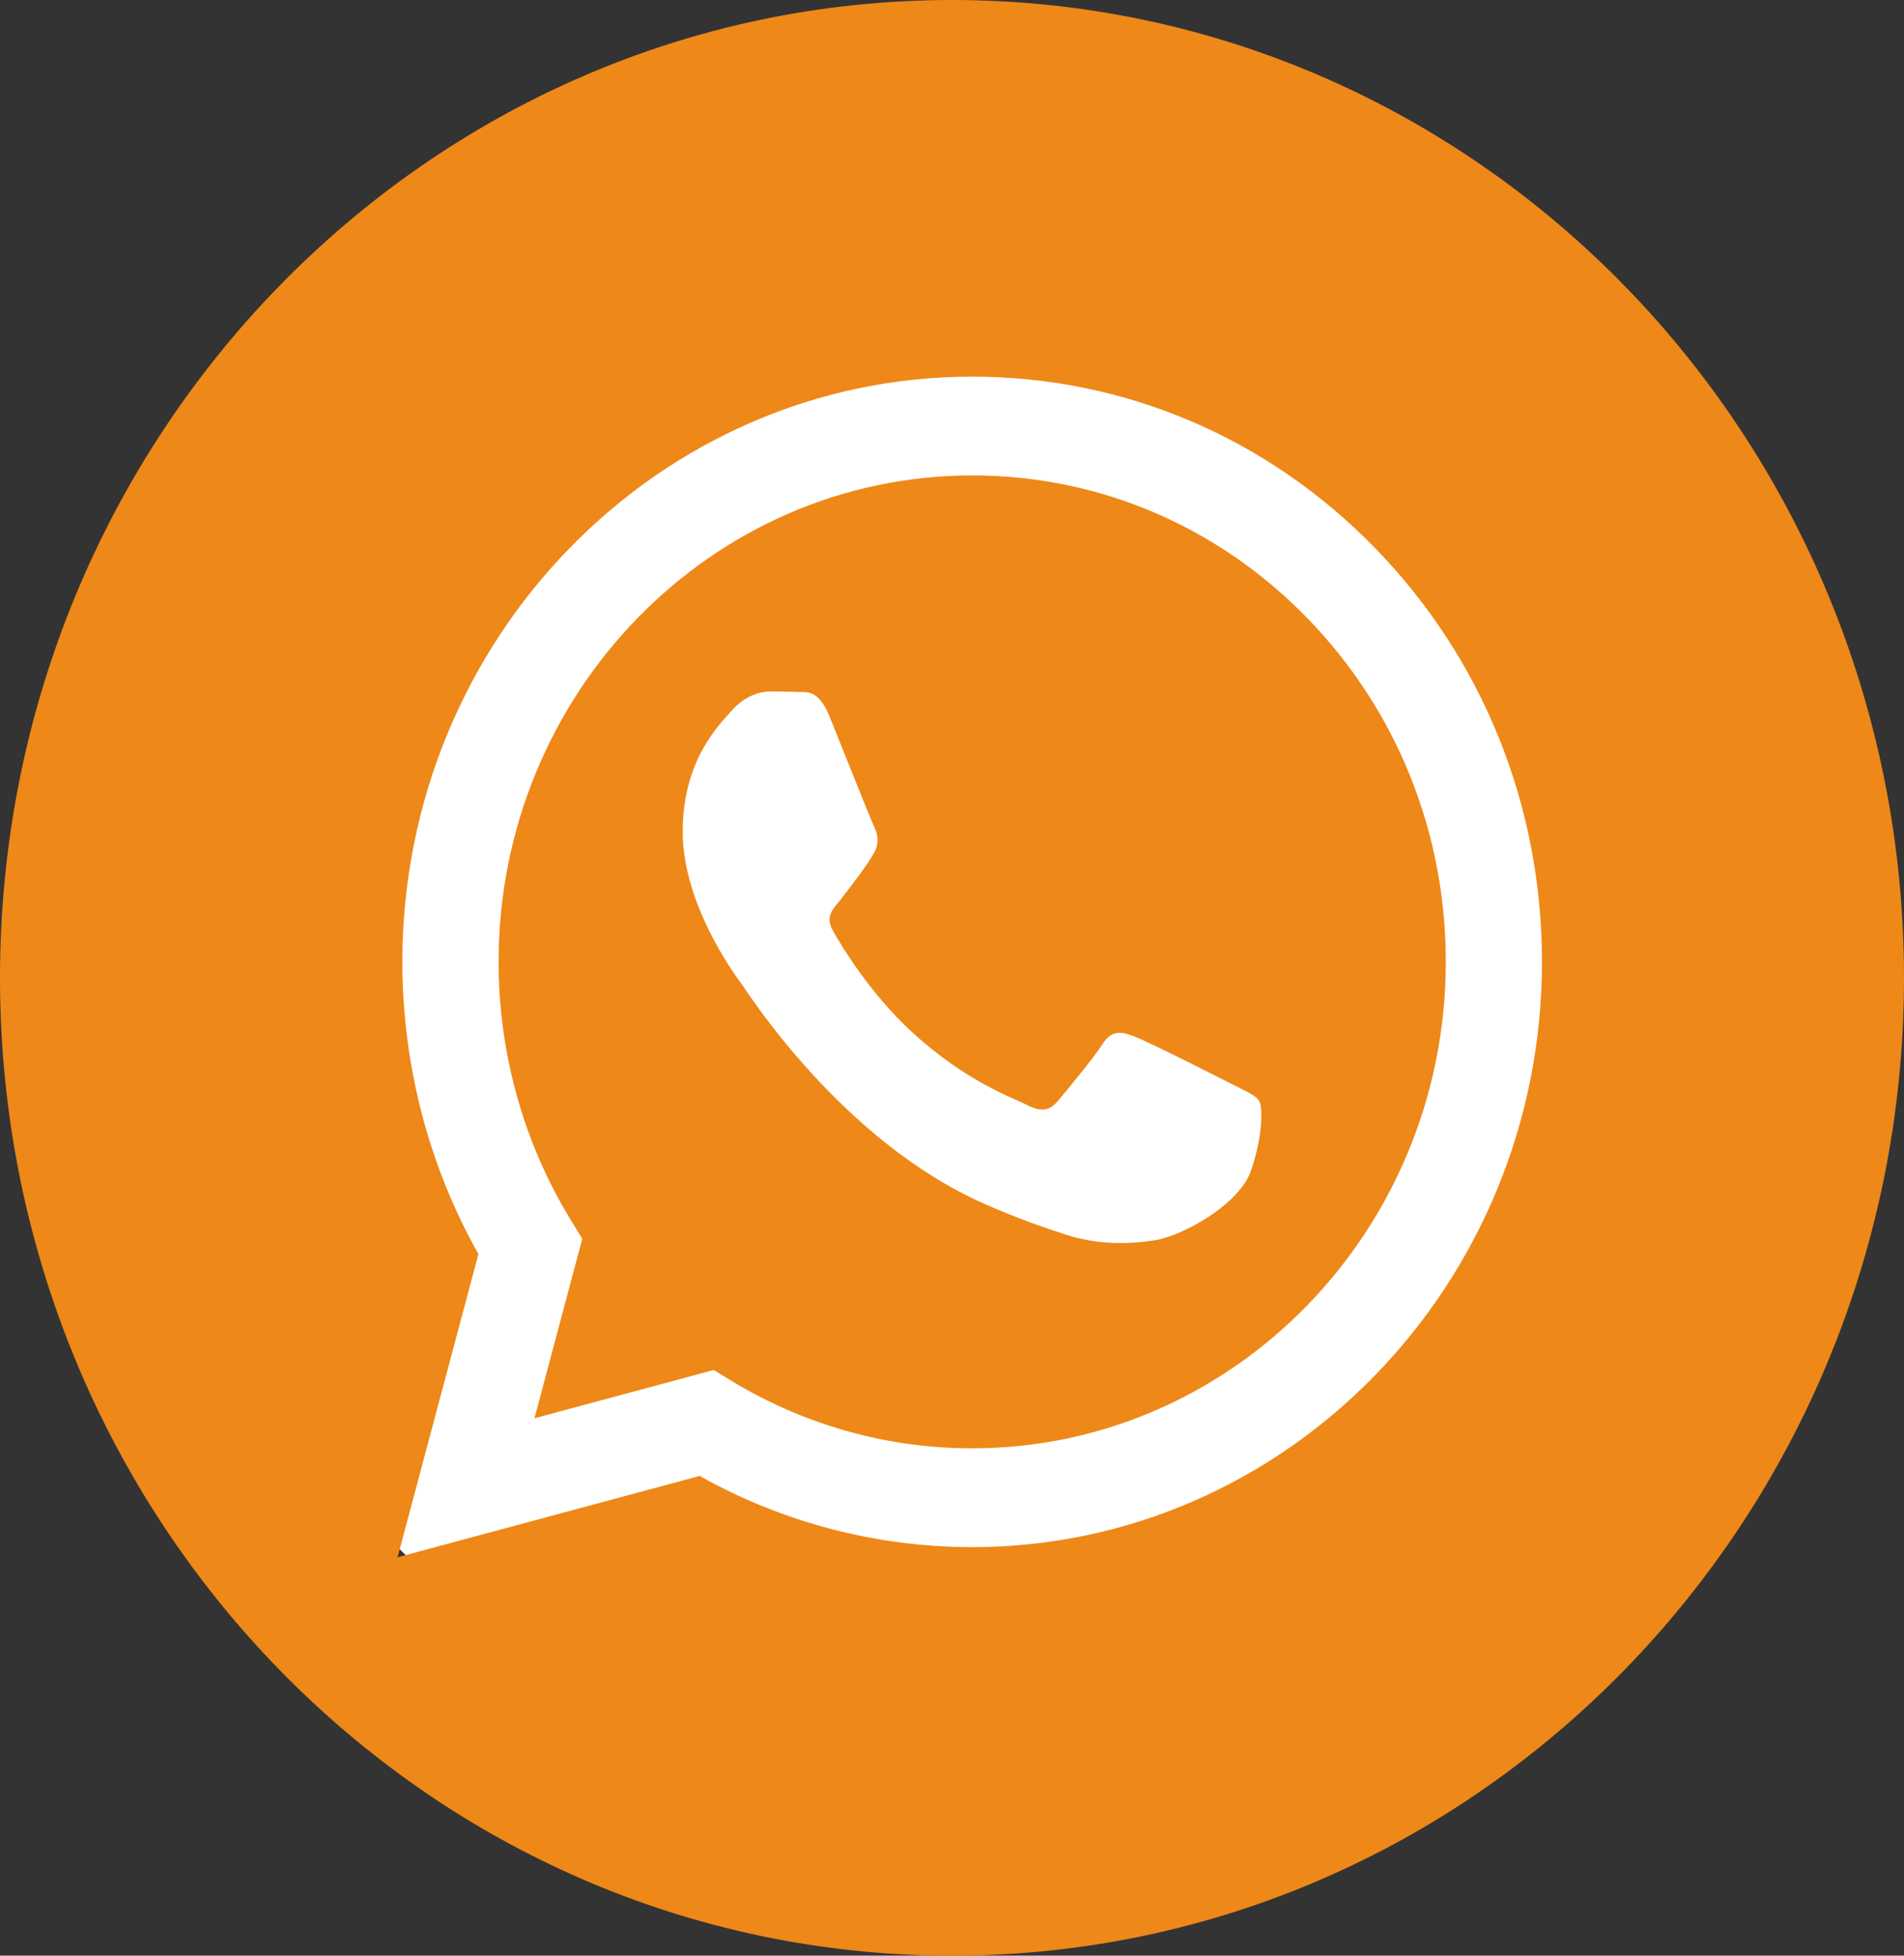
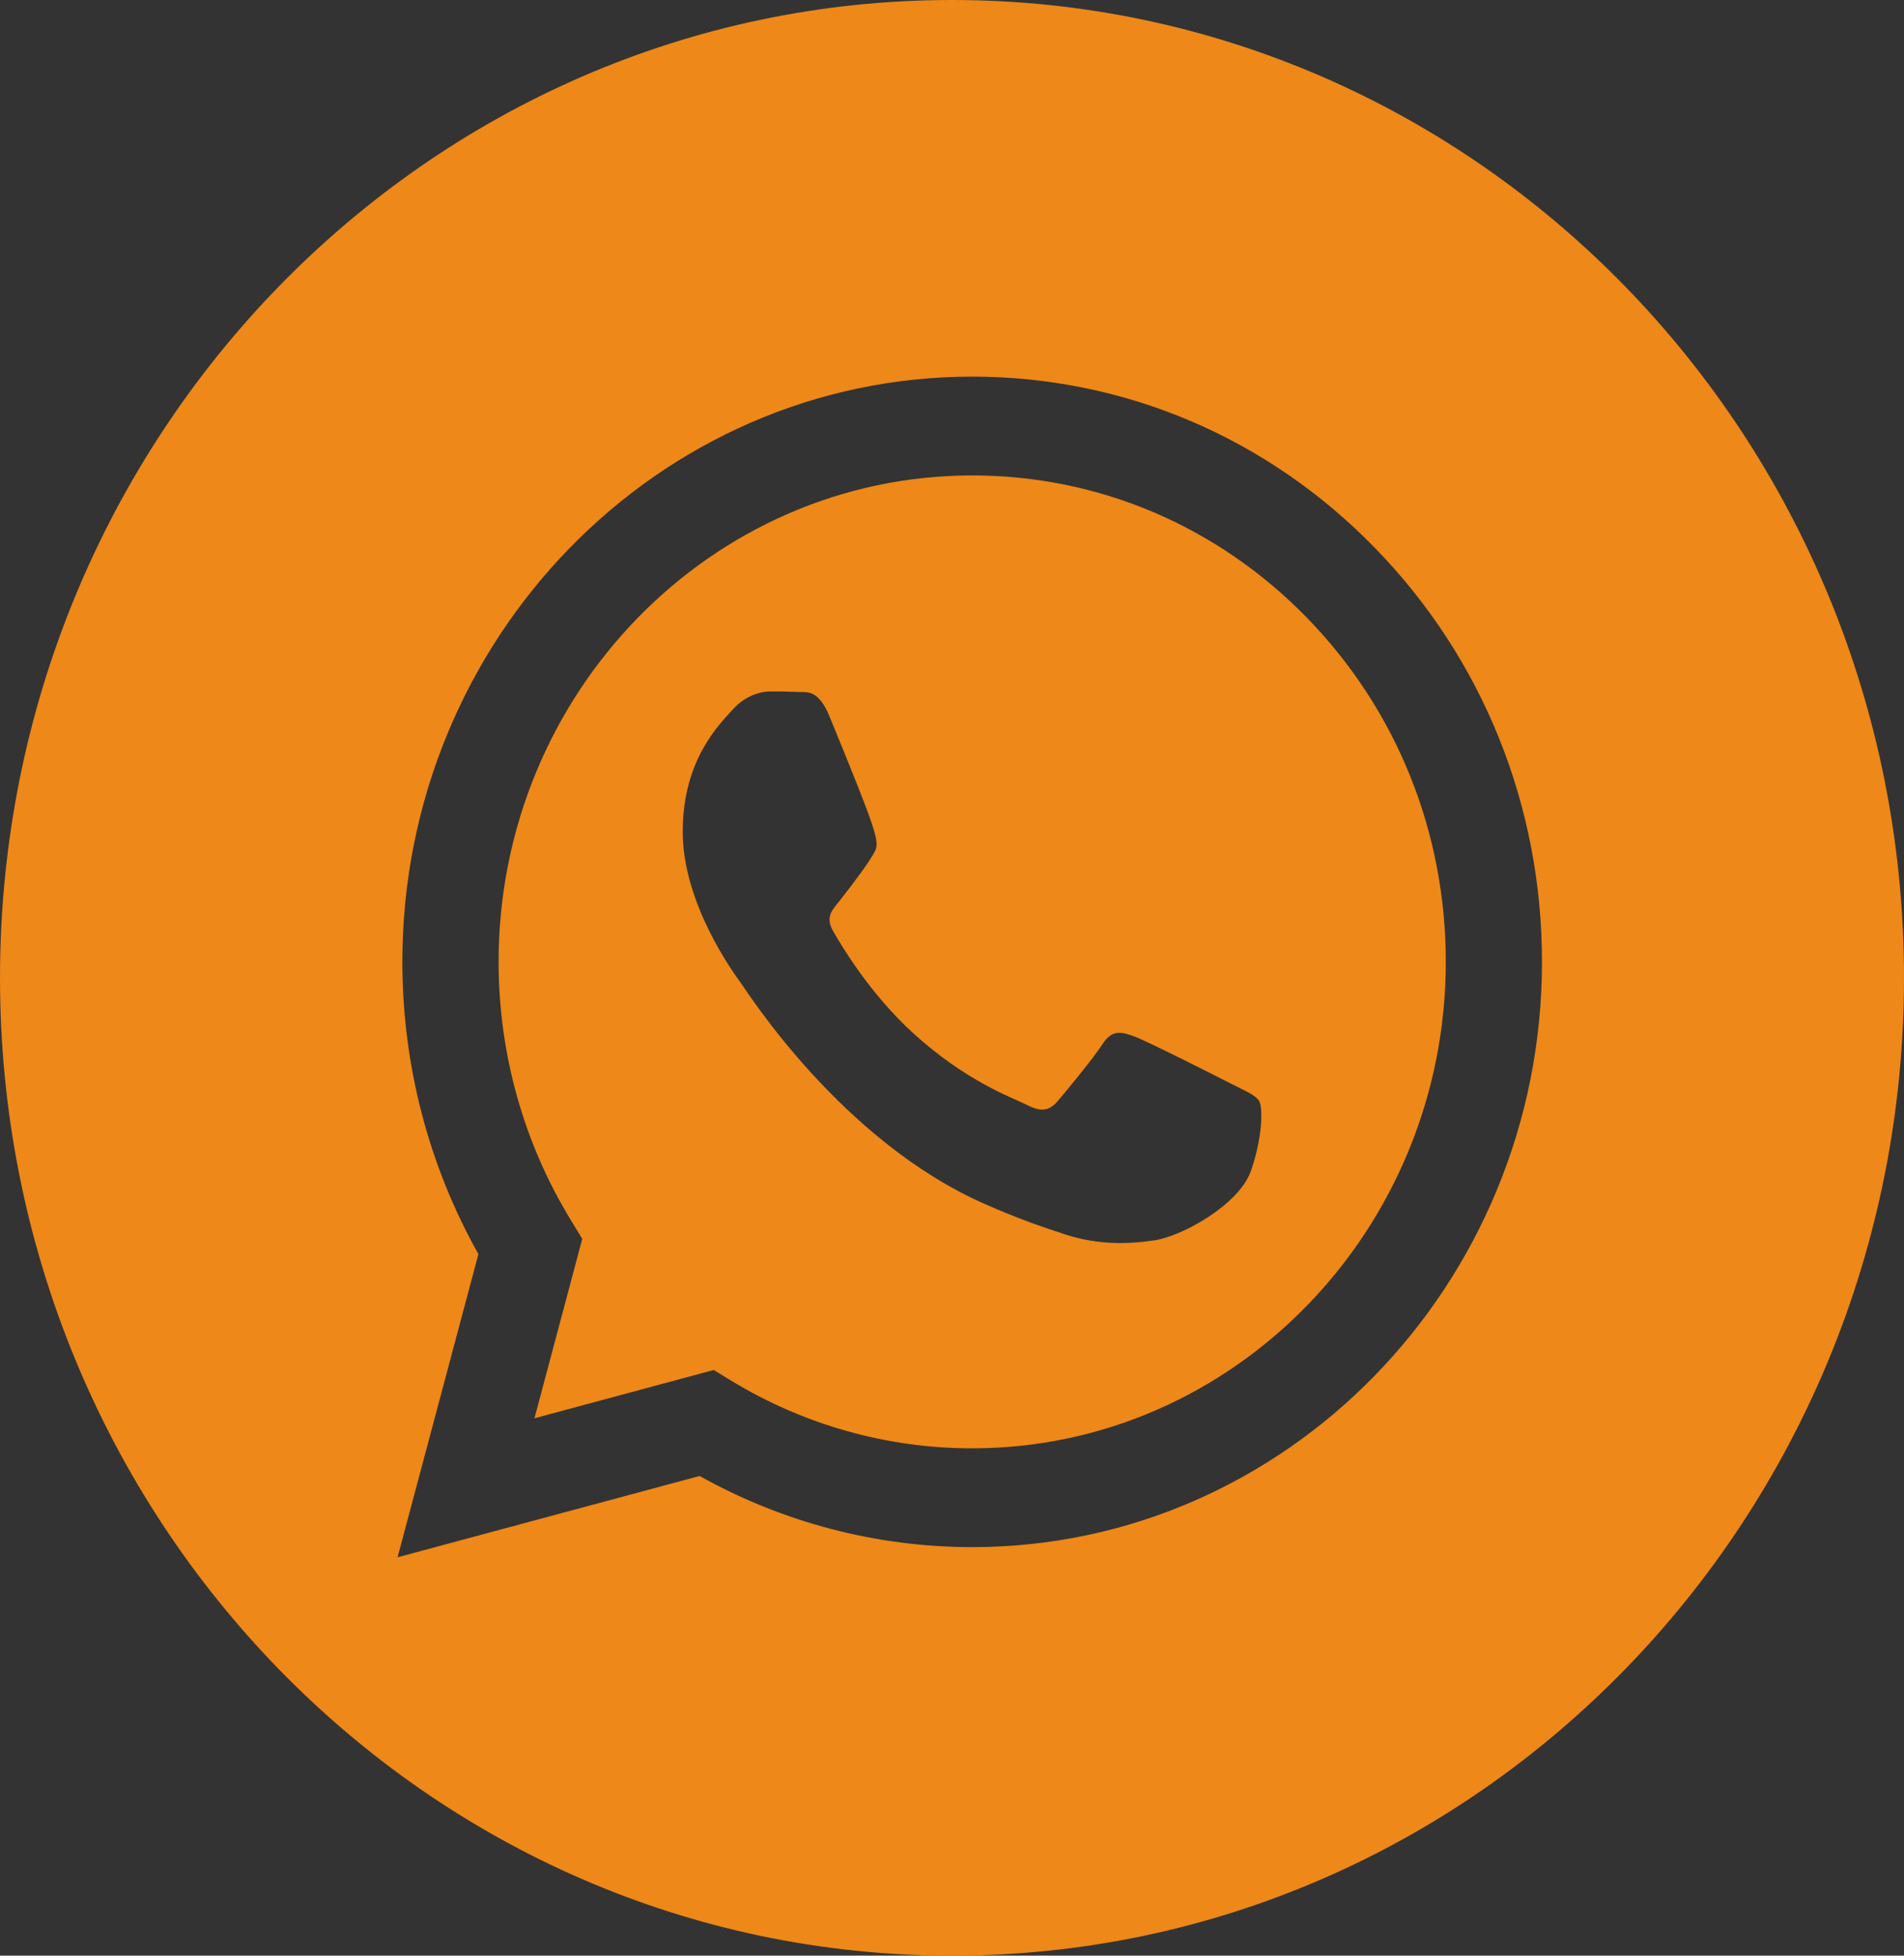
<svg xmlns="http://www.w3.org/2000/svg" width="37" height="38" viewBox="0 0 37 38" fill="none">
  <rect x="0" y="0" width="37" height="38" fill="#333333" stroke="none" />
  <g clip-path="url(#clip0_560_630)">
-     <circle cx="19.5" cy="18.5" r="16.5" fill="white" />
    <path d="M18.5 0C8.284 0 0 8.508 0 19C0 29.492 8.284 38 18.5 38C28.716 38 37 29.492 37 19C37 8.508 28.716 0 18.5 0ZM18.892 30.062C18.892 30.062 18.892 30.062 18.892 30.062H18.888C17.034 30.061 15.213 29.584 13.596 28.679L7.726 30.259L9.297 24.368C8.328 22.645 7.819 20.689 7.819 18.685C7.822 12.417 12.789 7.318 18.892 7.318C21.854 7.319 24.634 8.503 26.724 10.652C28.815 12.8 29.966 15.657 29.965 18.694C29.962 24.962 24.994 30.062 18.892 30.062Z" fill="#EE8818" />
-     <path d="M18.896 9.238C13.82 9.238 9.692 13.476 9.689 18.686C9.689 20.471 10.176 22.21 11.097 23.714L11.315 24.072L10.386 27.558L13.869 26.62L14.205 26.825C15.618 27.686 17.238 28.142 18.889 28.142H18.893C23.965 28.142 28.093 23.904 28.096 18.693C28.097 16.169 27.14 13.795 25.403 12.009C23.665 10.223 21.354 9.239 18.896 9.238ZM24.31 22.748C24.079 23.412 22.974 24.017 22.442 24.099C21.966 24.172 21.363 24.202 20.7 23.986C20.298 23.855 19.783 23.681 19.122 23.388C16.347 22.158 14.535 19.289 14.396 19.099C14.258 18.909 13.267 17.559 13.267 16.16C13.267 14.762 13.981 14.075 14.235 13.791C14.489 13.507 14.788 13.435 14.973 13.435C15.157 13.435 15.342 13.437 15.503 13.445C15.673 13.454 15.901 13.379 16.125 13.933C16.356 14.502 16.909 15.9 16.978 16.042C17.048 16.184 17.094 16.35 17.002 16.54C16.909 16.729 16.603 17.138 16.31 17.511C16.187 17.667 16.027 17.807 16.189 18.091C16.35 18.375 16.905 19.305 17.728 20.059C18.785 21.026 19.676 21.326 19.953 21.468C20.229 21.611 20.39 21.587 20.552 21.398C20.713 21.208 21.244 20.568 21.428 20.284C21.612 19.999 21.797 20.047 22.05 20.142C22.304 20.236 23.664 20.924 23.941 21.066C24.217 21.208 24.402 21.279 24.471 21.398C24.54 21.516 24.54 22.085 24.31 22.748Z" fill="#EE8818" />
+     <path d="M18.896 9.238C13.82 9.238 9.692 13.476 9.689 18.686C9.689 20.471 10.176 22.21 11.097 23.714L11.315 24.072L10.386 27.558L13.869 26.62L14.205 26.825C15.618 27.686 17.238 28.142 18.889 28.142H18.893C23.965 28.142 28.093 23.904 28.096 18.693C28.097 16.169 27.14 13.795 25.403 12.009C23.665 10.223 21.354 9.239 18.896 9.238ZM24.31 22.748C24.079 23.412 22.974 24.017 22.442 24.099C21.966 24.172 21.363 24.202 20.7 23.986C20.298 23.855 19.783 23.681 19.122 23.388C16.347 22.158 14.535 19.289 14.396 19.099C14.258 18.909 13.267 17.559 13.267 16.16C13.267 14.762 13.981 14.075 14.235 13.791C14.489 13.507 14.788 13.435 14.973 13.435C15.157 13.435 15.342 13.437 15.503 13.445C15.673 13.454 15.901 13.379 16.125 13.933C17.048 16.184 17.094 16.35 17.002 16.54C16.909 16.729 16.603 17.138 16.31 17.511C16.187 17.667 16.027 17.807 16.189 18.091C16.35 18.375 16.905 19.305 17.728 20.059C18.785 21.026 19.676 21.326 19.953 21.468C20.229 21.611 20.39 21.587 20.552 21.398C20.713 21.208 21.244 20.568 21.428 20.284C21.612 19.999 21.797 20.047 22.05 20.142C22.304 20.236 23.664 20.924 23.941 21.066C24.217 21.208 24.402 21.279 24.471 21.398C24.54 21.516 24.54 22.085 24.31 22.748Z" fill="#EE8818" />
  </g>
  <defs>
    <clipPath id="clip0_560_630">
      <rect width="37" height="38" fill="white" />
    </clipPath>
  </defs>
</svg>